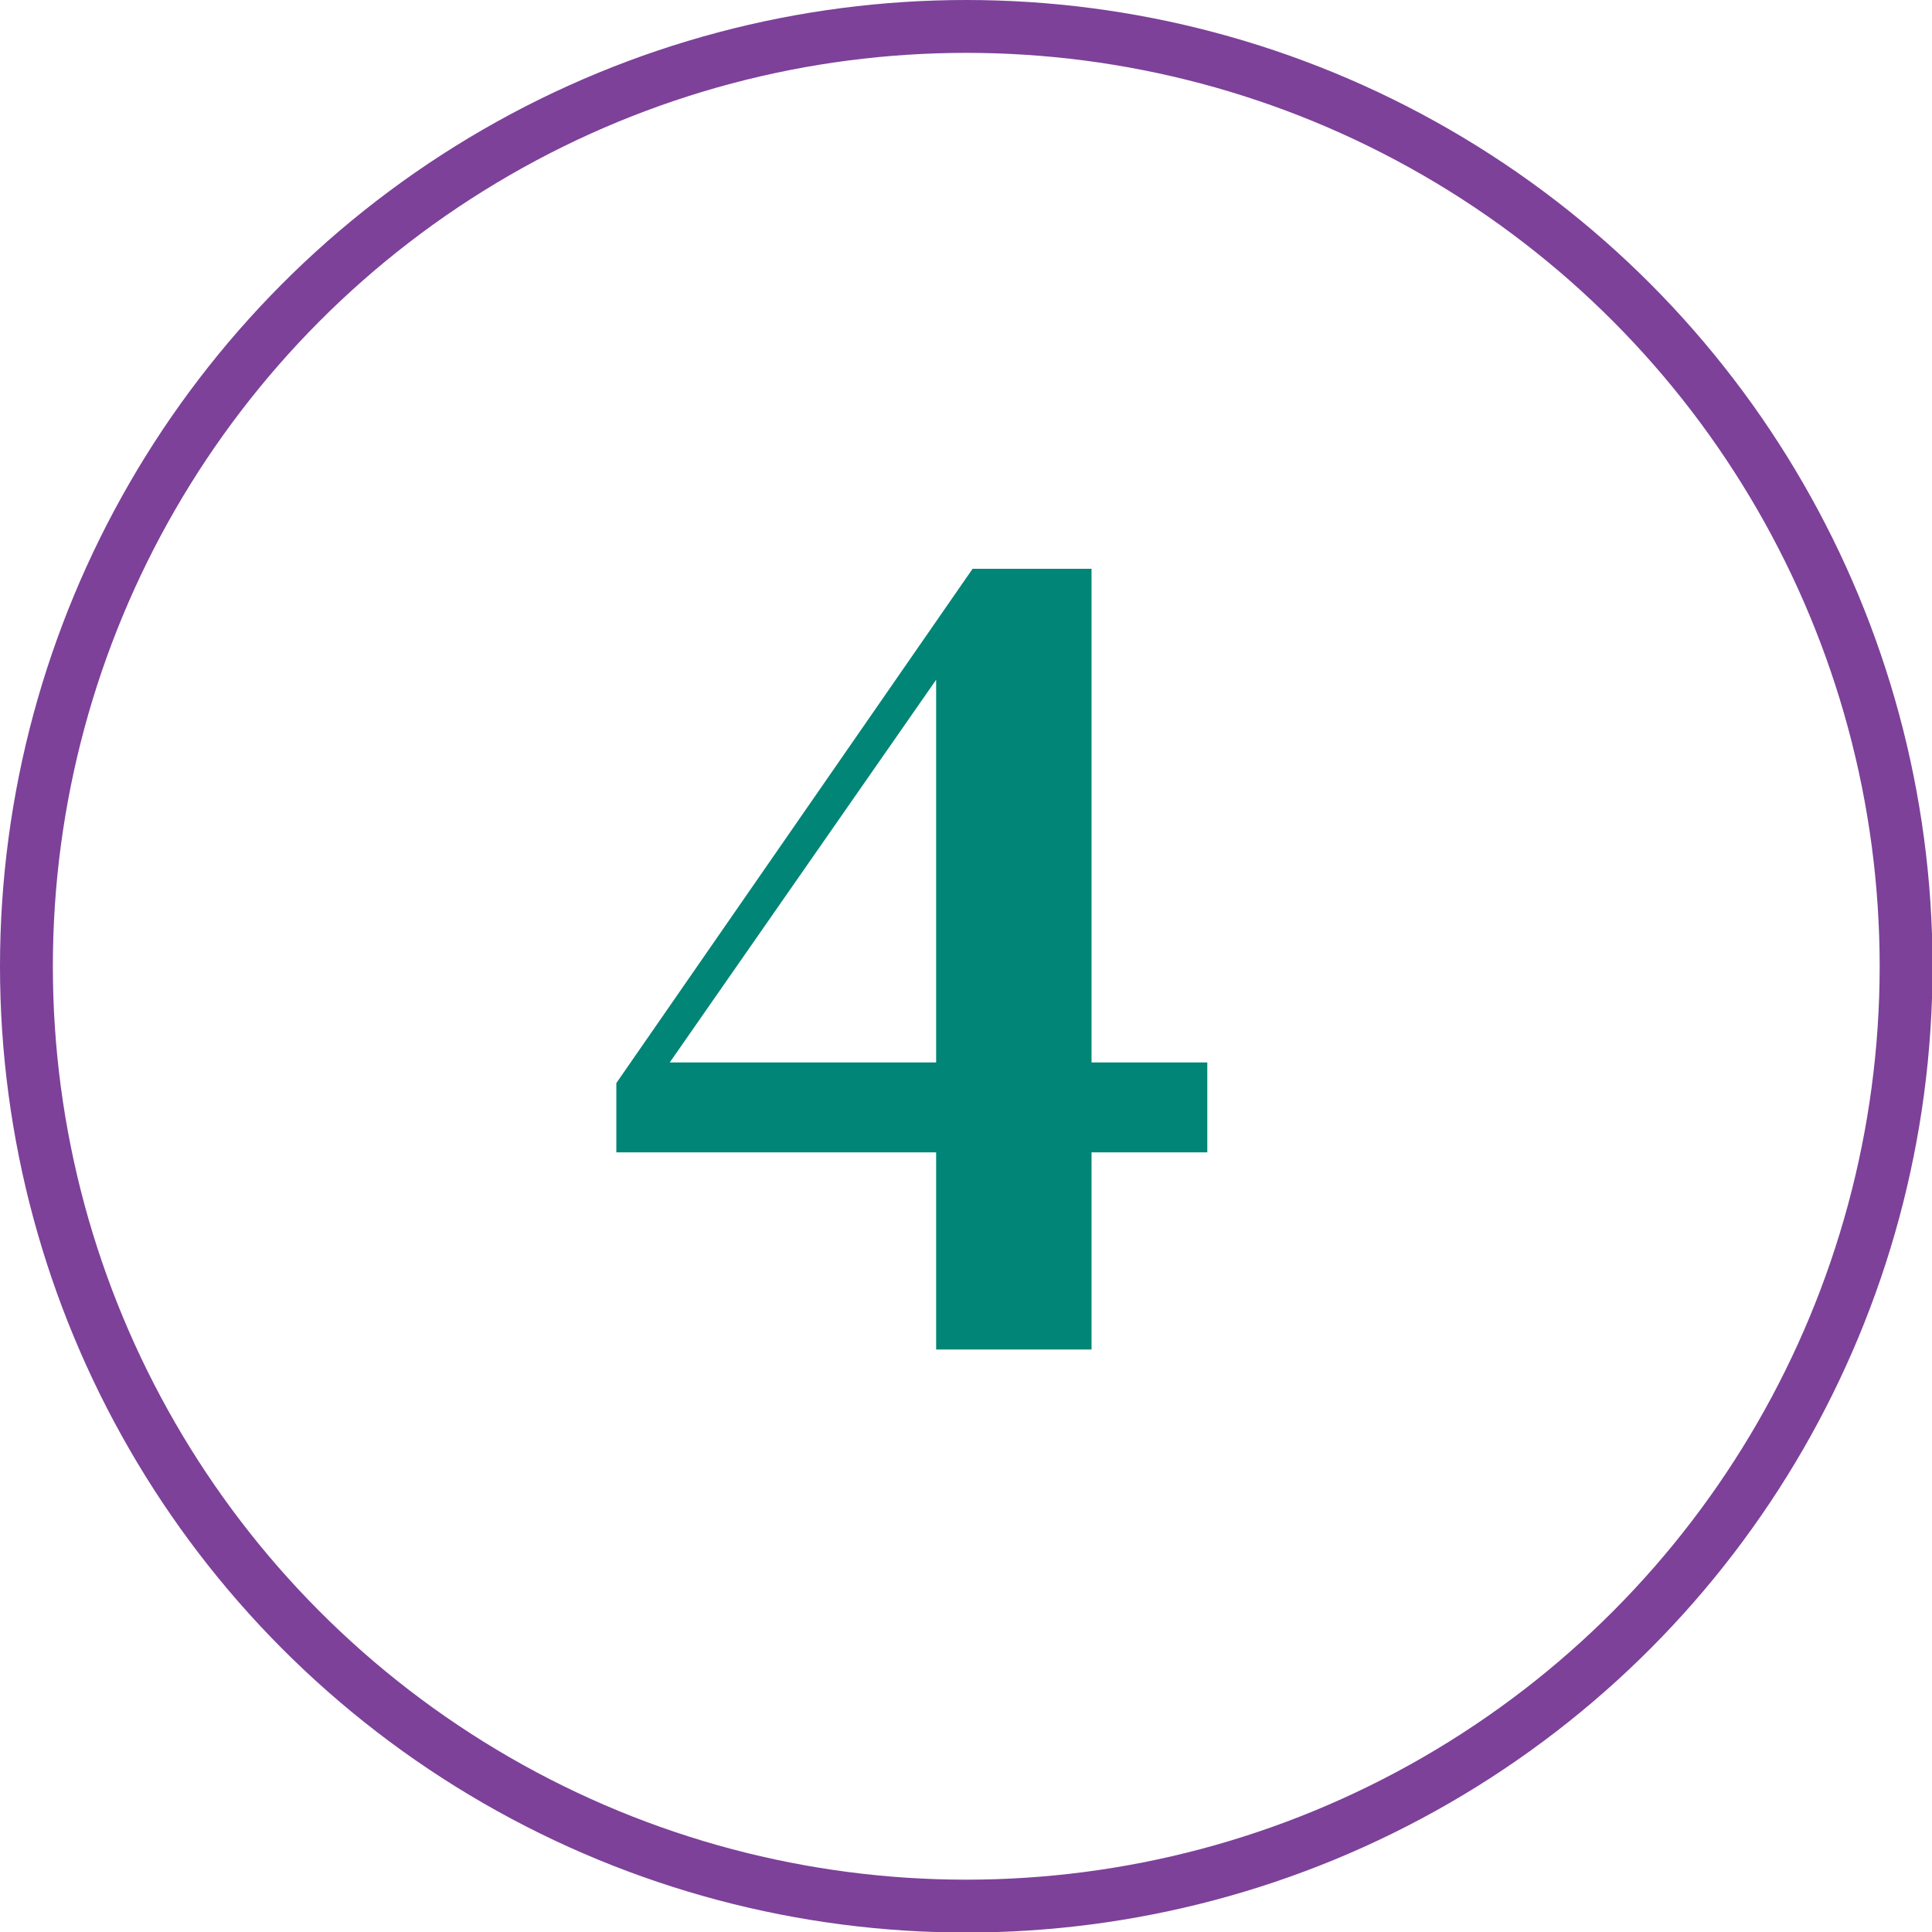
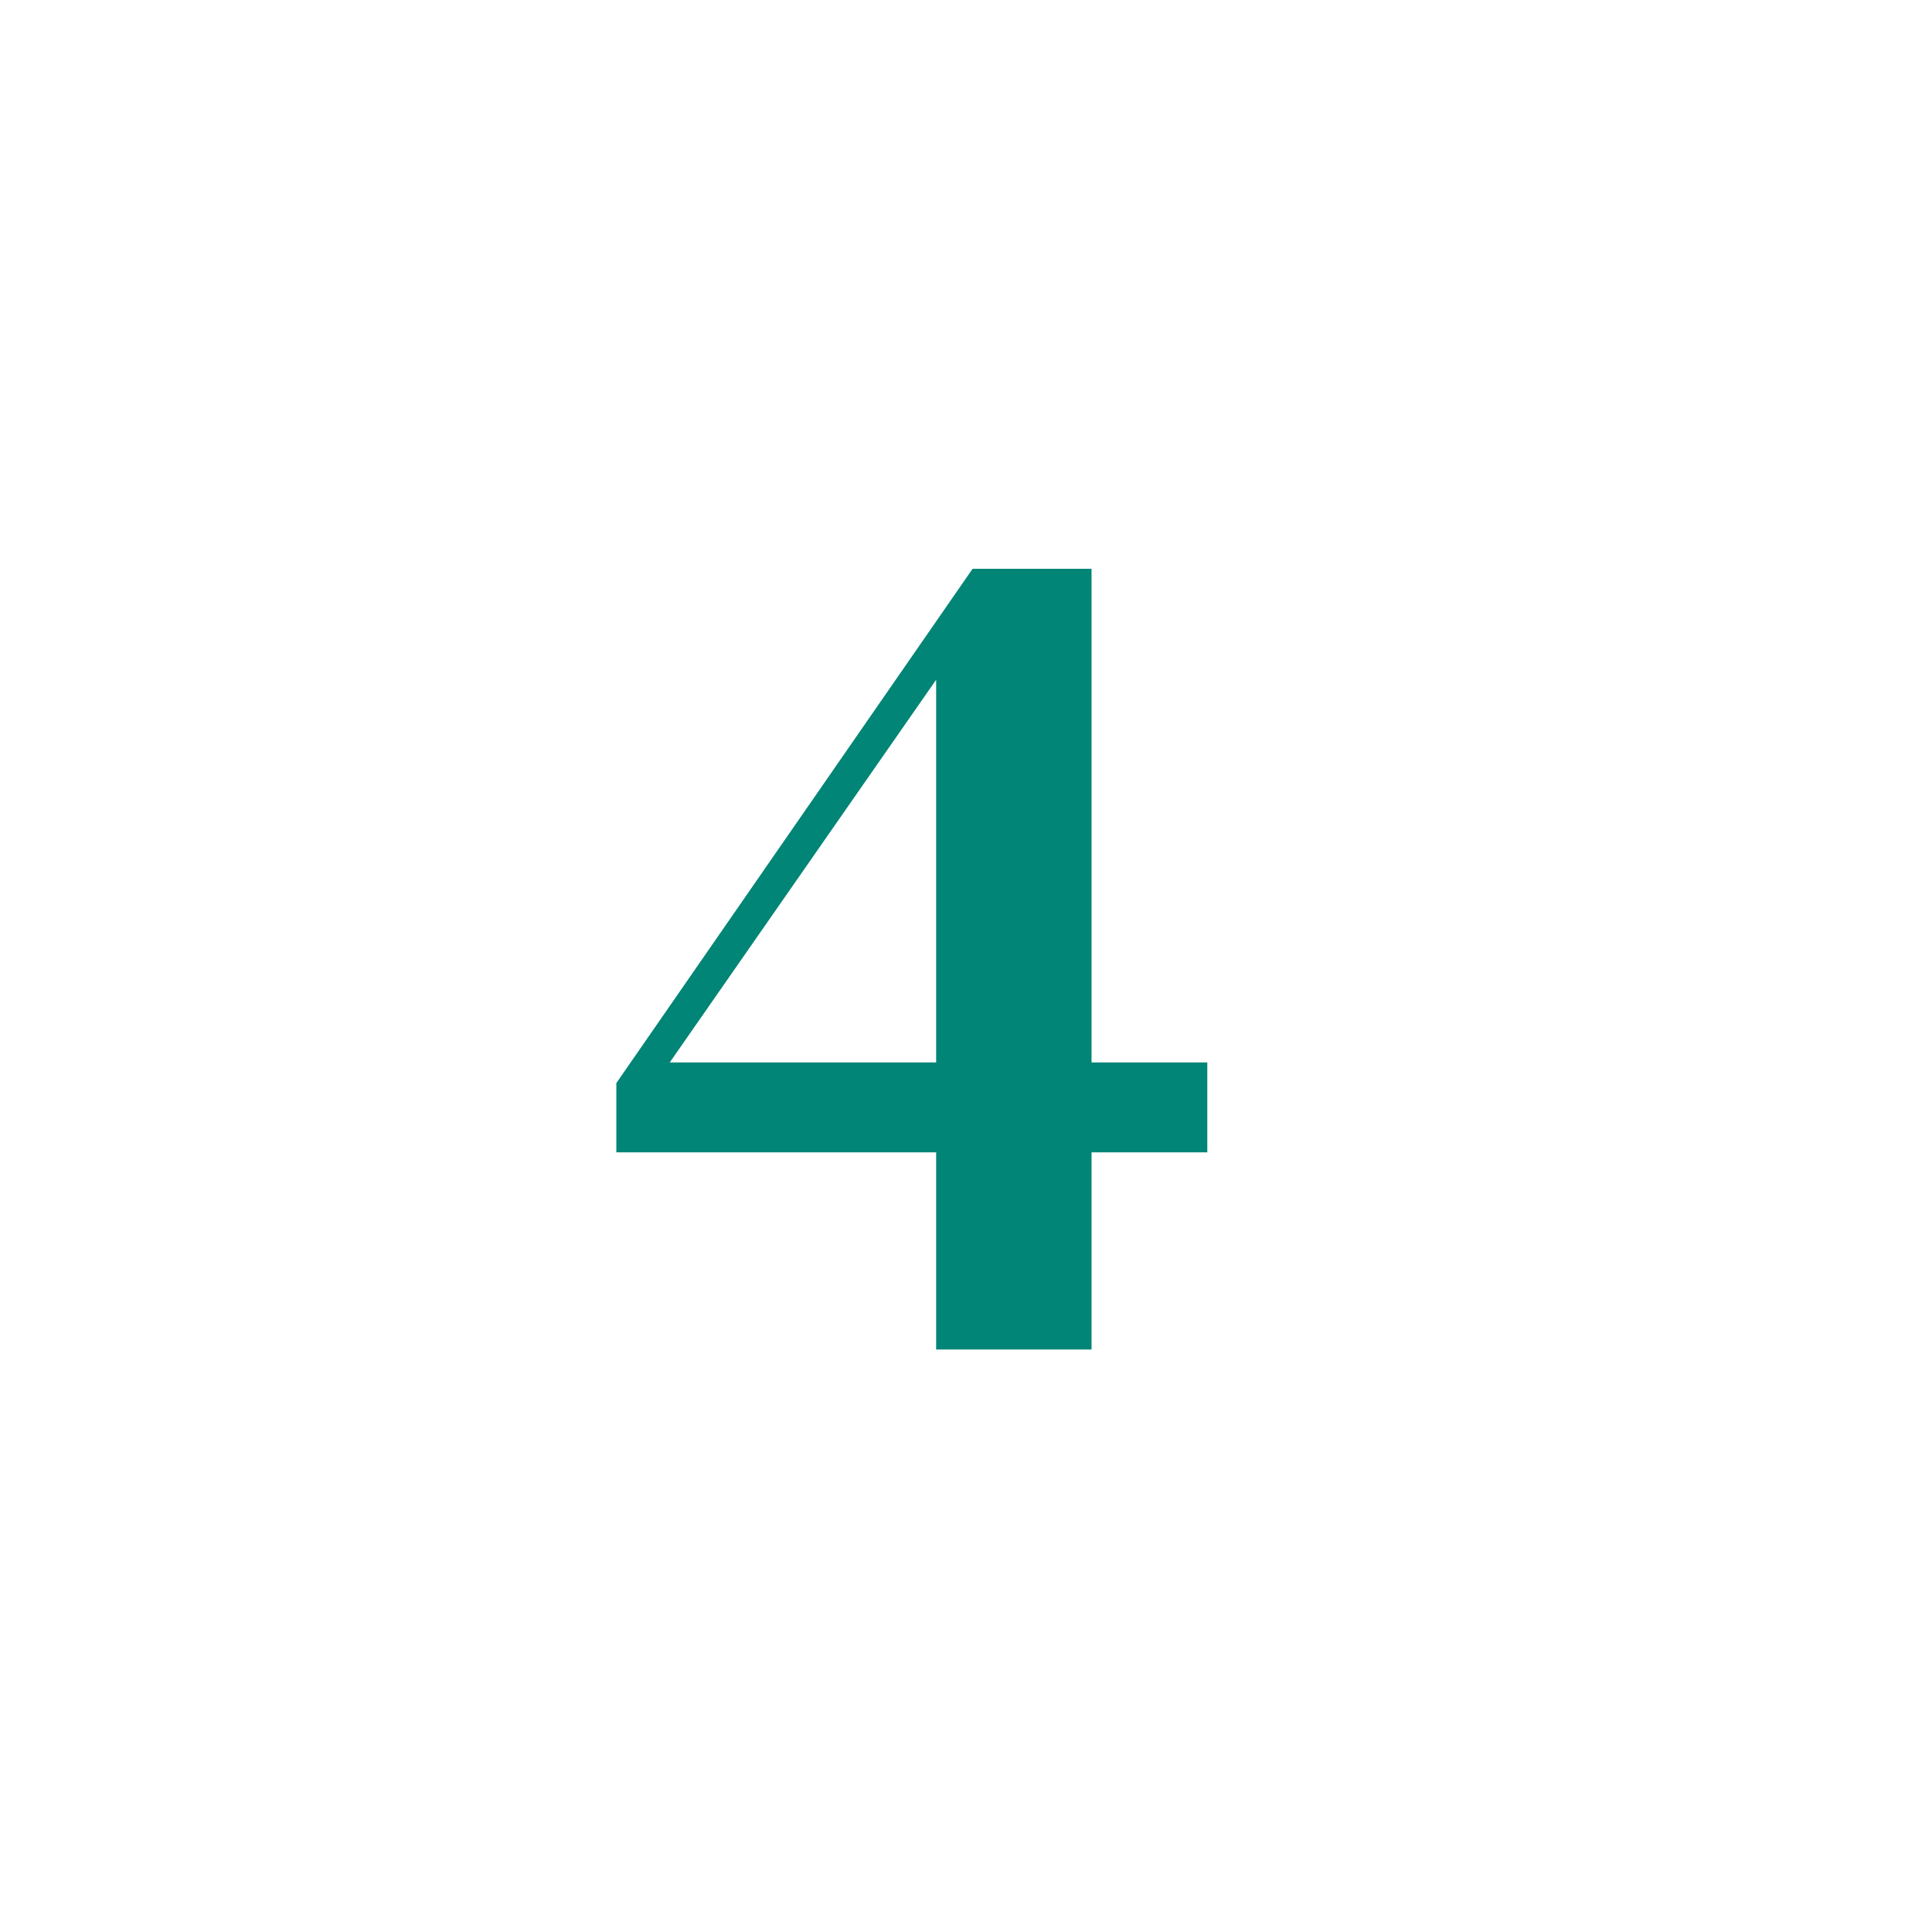
<svg xmlns="http://www.w3.org/2000/svg" id="Layer_2" viewBox="0 0 36.55 36.55">
  <defs>
    <style>.cls-1{fill:none;stroke:#7d4199;stroke-linecap:round;stroke-linejoin:round;}.cls-2{fill:#008576;stroke-width:0px;}</style>
  </defs>
  <g id="Layer_3">
-     <circle class="cls-1" cx="18.28" cy="18.28" r="17.78" />
-     <path class="cls-2" d="m17.71,25.53v-3.73h-6.05v-1.31l6.74-9.73h2.25v9.34h2.19v1.7h-2.19v3.73h-2.94Zm-5.04-5.43h5.04v-7.24l-5.04,7.24Z" />
+     <path class="cls-2" d="m17.71,25.53v-3.73h-6.05v-1.31l6.74-9.73h2.25v9.34h2.19v1.7h-2.19v3.73h-2.94Zm-5.04-5.43h5.04v-7.24Z" />
  </g>
</svg>